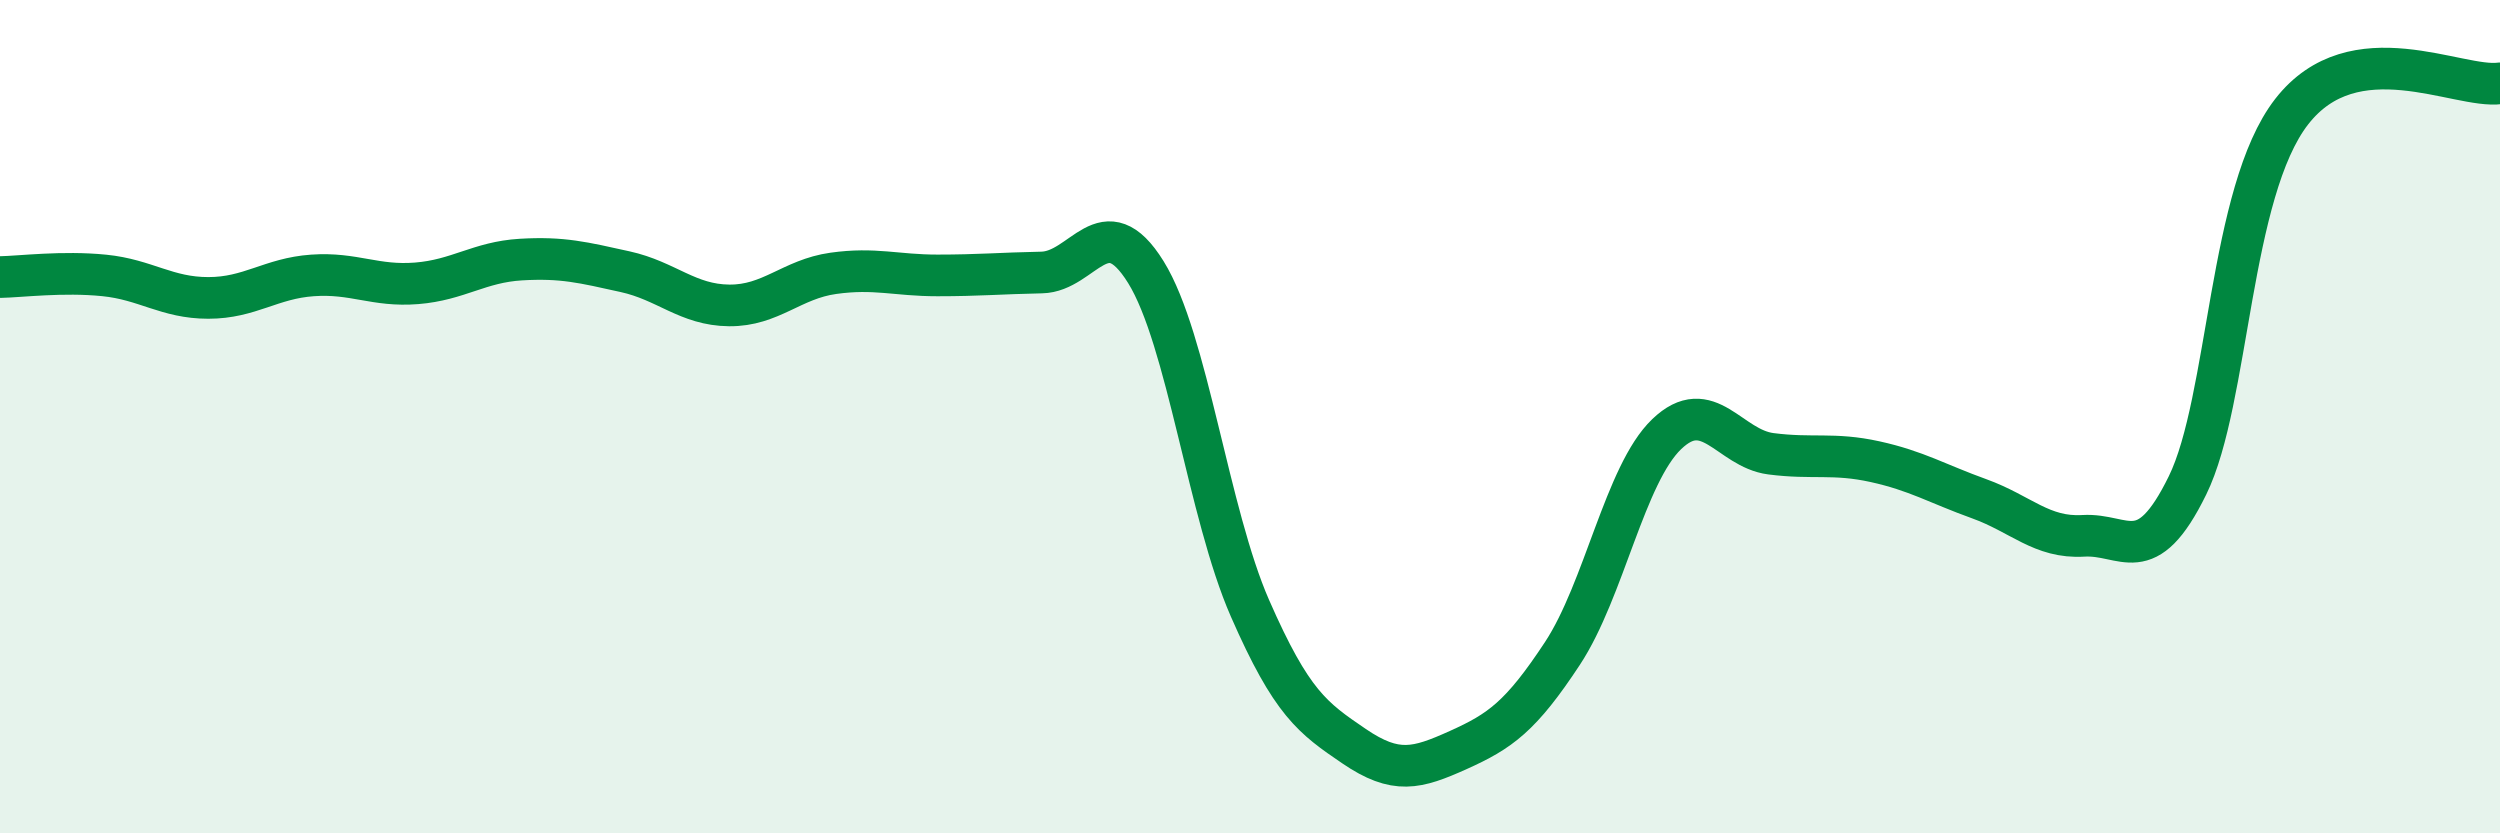
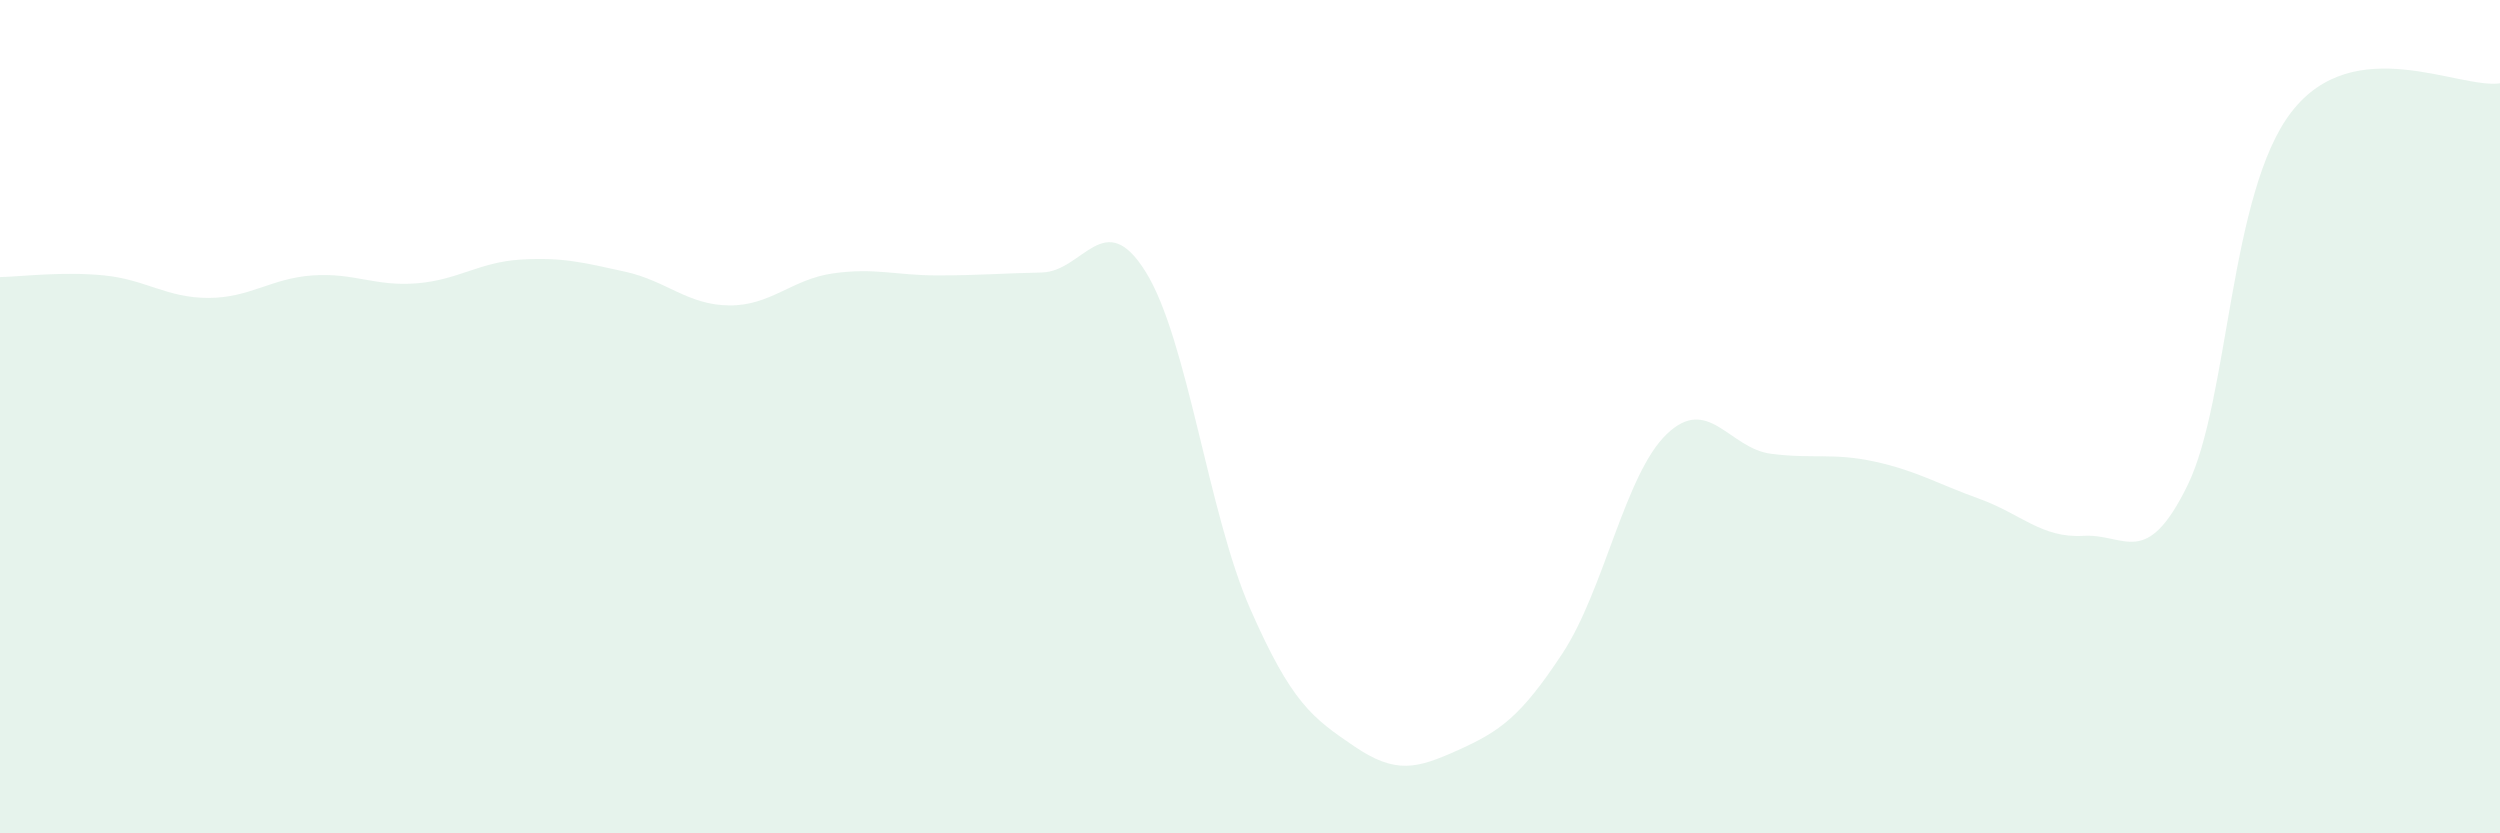
<svg xmlns="http://www.w3.org/2000/svg" width="60" height="20" viewBox="0 0 60 20">
  <path d="M 0,6.65 C 0.5,6.64 1.5,6.51 2.5,6.61 C 3.5,6.71 4,7.15 5,7.15 C 6,7.15 6.5,6.68 7.5,6.61 C 8.5,6.54 9,6.88 10,6.8 C 11,6.72 11.5,6.29 12.5,6.23 C 13.5,6.17 14,6.3 15,6.52 C 16,6.74 16.5,7.32 17.5,7.33 C 18.5,7.34 19,6.7 20,6.56 C 21,6.42 21.5,6.61 22.5,6.61 C 23.5,6.61 24,6.56 25,6.54 C 26,6.52 26.5,4.92 27.5,6.53 C 28.5,8.14 29,12.32 30,14.6 C 31,16.88 31.5,17.23 32.5,17.91 C 33.5,18.59 34,18.45 35,18 C 36,17.55 36.5,17.2 37.5,15.68 C 38.5,14.16 39,11.38 40,10.42 C 41,9.46 41.5,10.76 42.5,10.89 C 43.5,11.02 44,10.86 45,11.08 C 46,11.3 46.5,11.61 47.5,11.97 C 48.5,12.33 49,12.92 50,12.86 C 51,12.8 51.5,13.69 52.5,11.65 C 53.5,9.61 53.5,4.61 55,2.68 C 56.5,0.75 59,2.14 60,2L60 20L0 20Z" fill="#008740" opacity="0.1" stroke-linecap="round" stroke-linejoin="round" />
-   <path d="M 0,6.65 C 0.5,6.64 1.5,6.51 2.5,6.61 C 3.5,6.71 4,7.15 5,7.15 C 6,7.15 6.5,6.68 7.5,6.61 C 8.5,6.54 9,6.88 10,6.8 C 11,6.72 11.5,6.29 12.5,6.23 C 13.5,6.17 14,6.3 15,6.52 C 16,6.74 16.5,7.32 17.5,7.33 C 18.5,7.34 19,6.7 20,6.56 C 21,6.42 21.5,6.61 22.5,6.61 C 23.5,6.61 24,6.56 25,6.54 C 26,6.52 26.5,4.92 27.5,6.53 C 28.5,8.14 29,12.32 30,14.6 C 31,16.88 31.5,17.23 32.5,17.91 C 33.5,18.59 34,18.45 35,18 C 36,17.55 36.5,17.2 37.5,15.68 C 38.5,14.16 39,11.38 40,10.42 C 41,9.46 41.5,10.76 42.5,10.89 C 43.5,11.02 44,10.86 45,11.08 C 46,11.3 46.5,11.61 47.5,11.97 C 48.5,12.33 49,12.92 50,12.86 C 51,12.8 51.5,13.69 52.5,11.65 C 53.5,9.61 53.5,4.61 55,2.68 C 56.5,0.75 59,2.14 60,2" stroke="#008740" stroke-width="1" fill="none" stroke-linecap="round" stroke-linejoin="round" />
</svg>